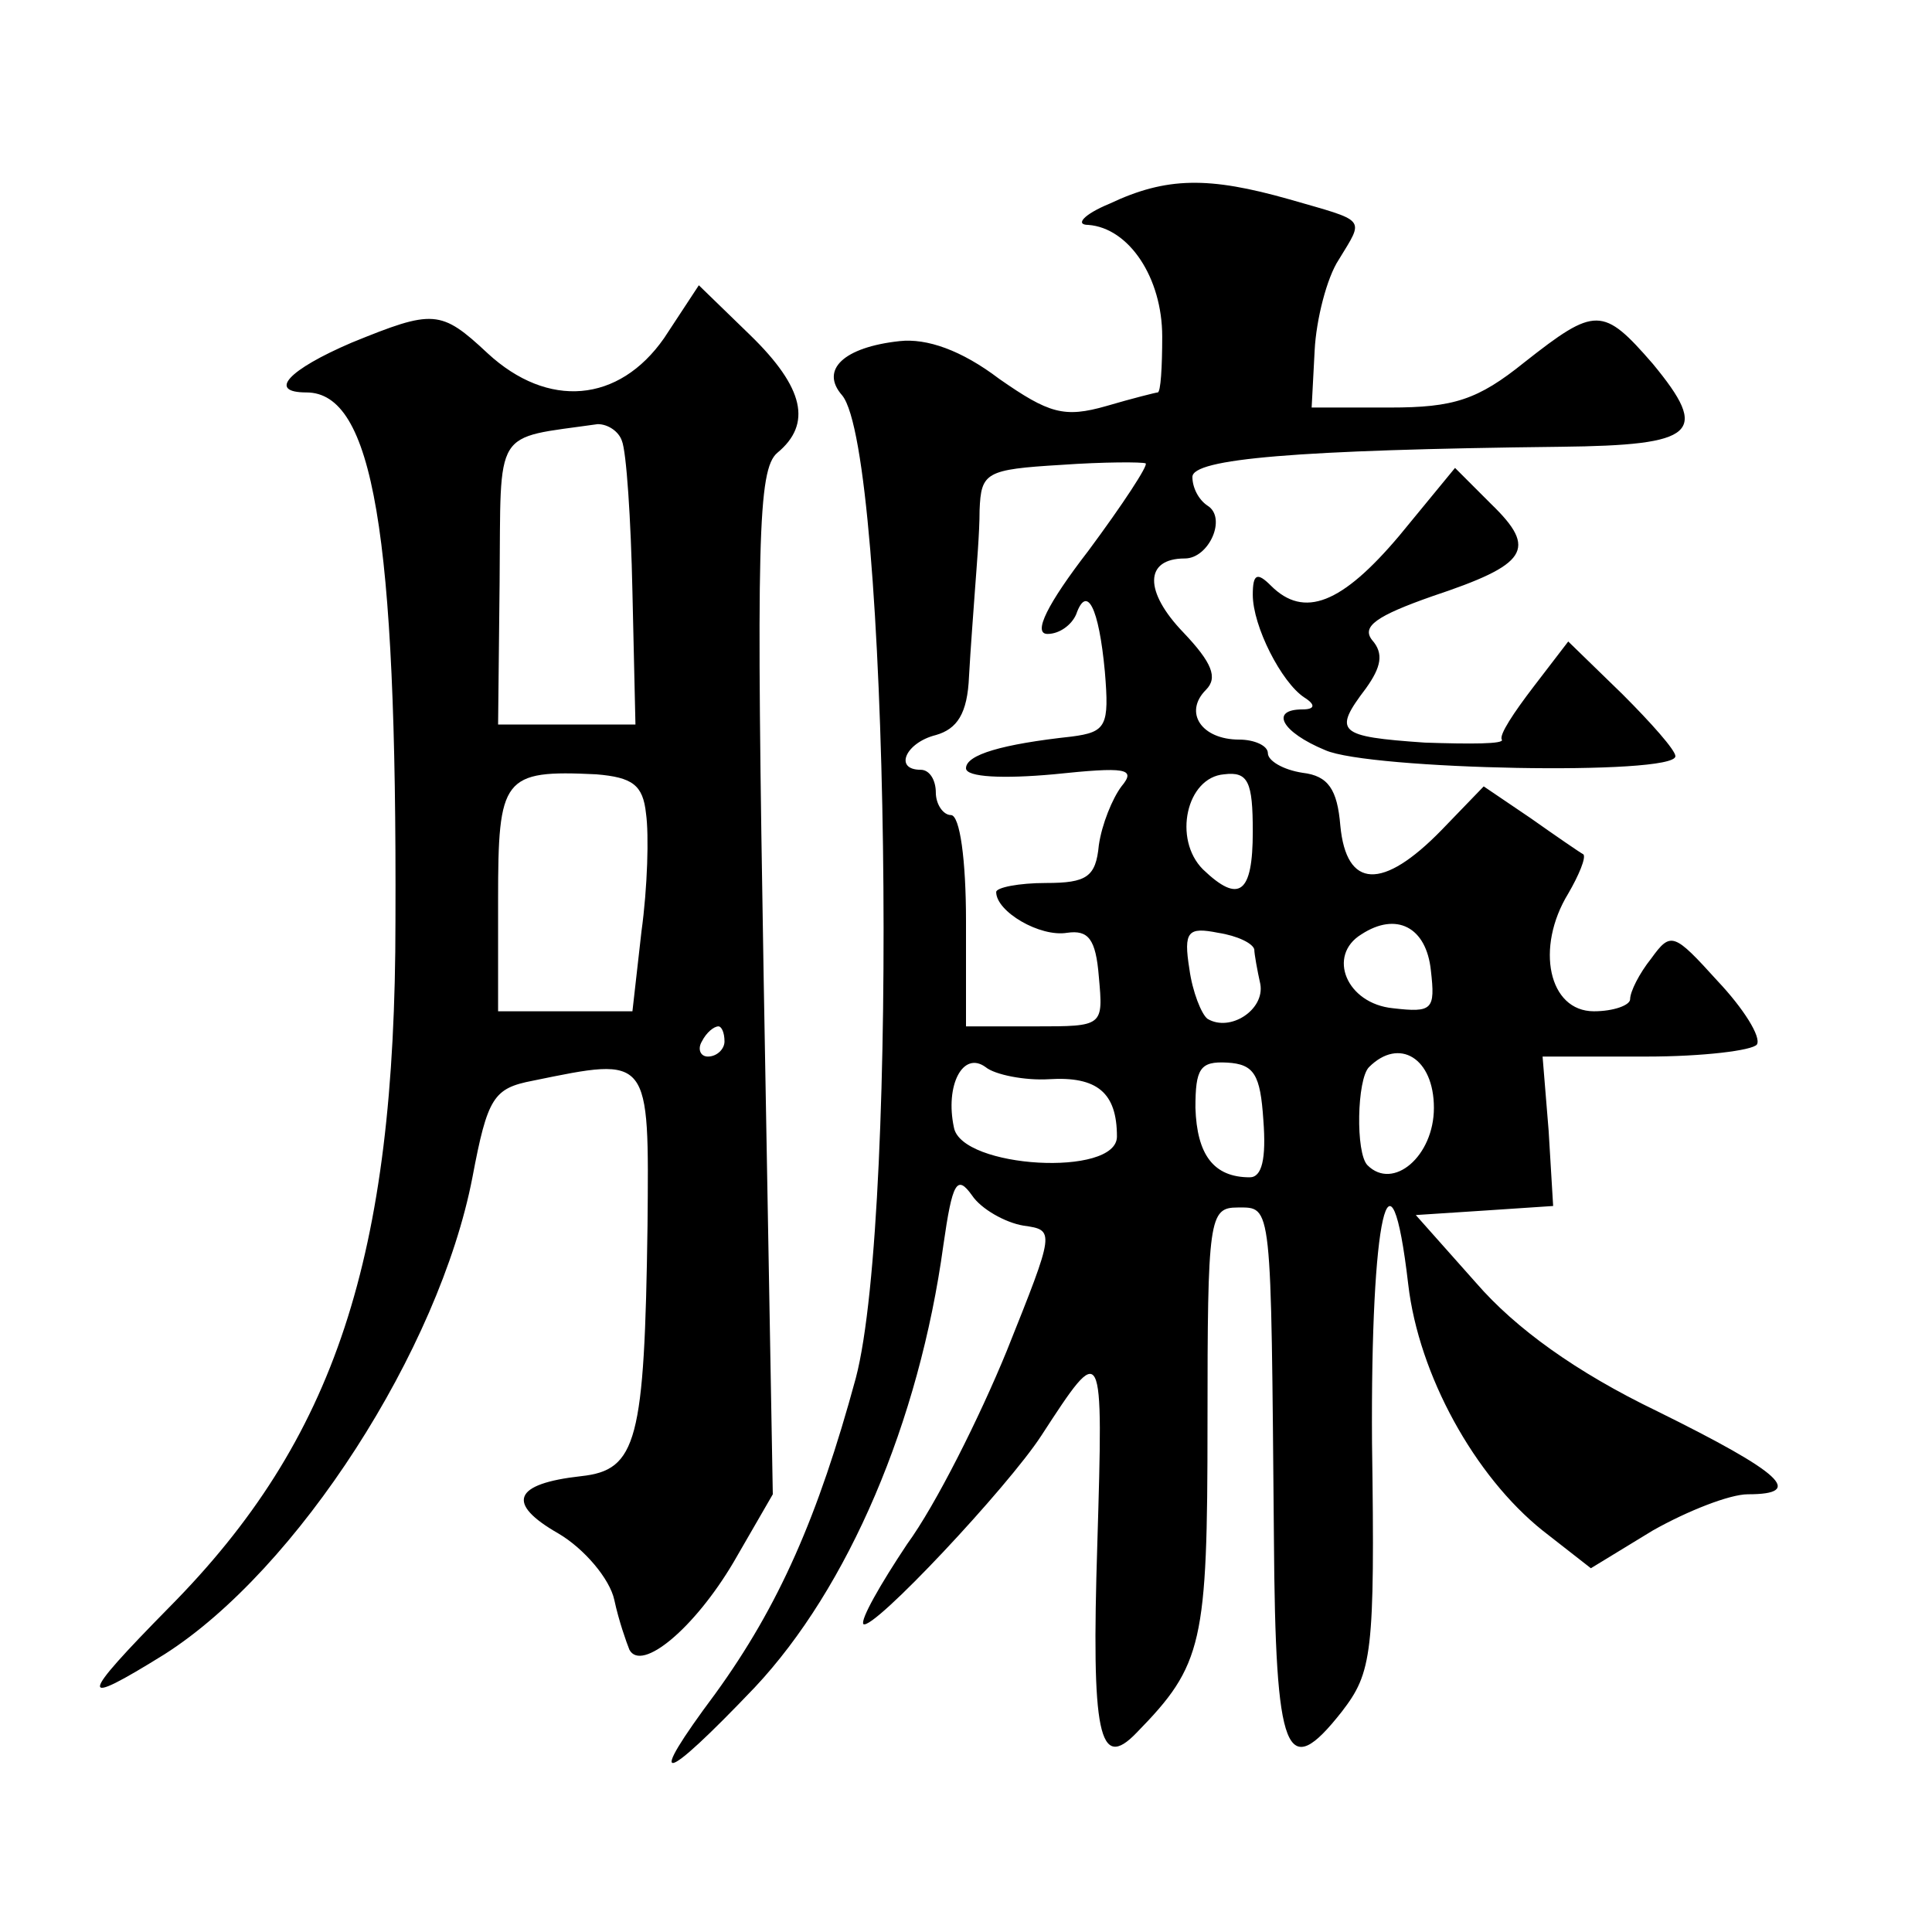
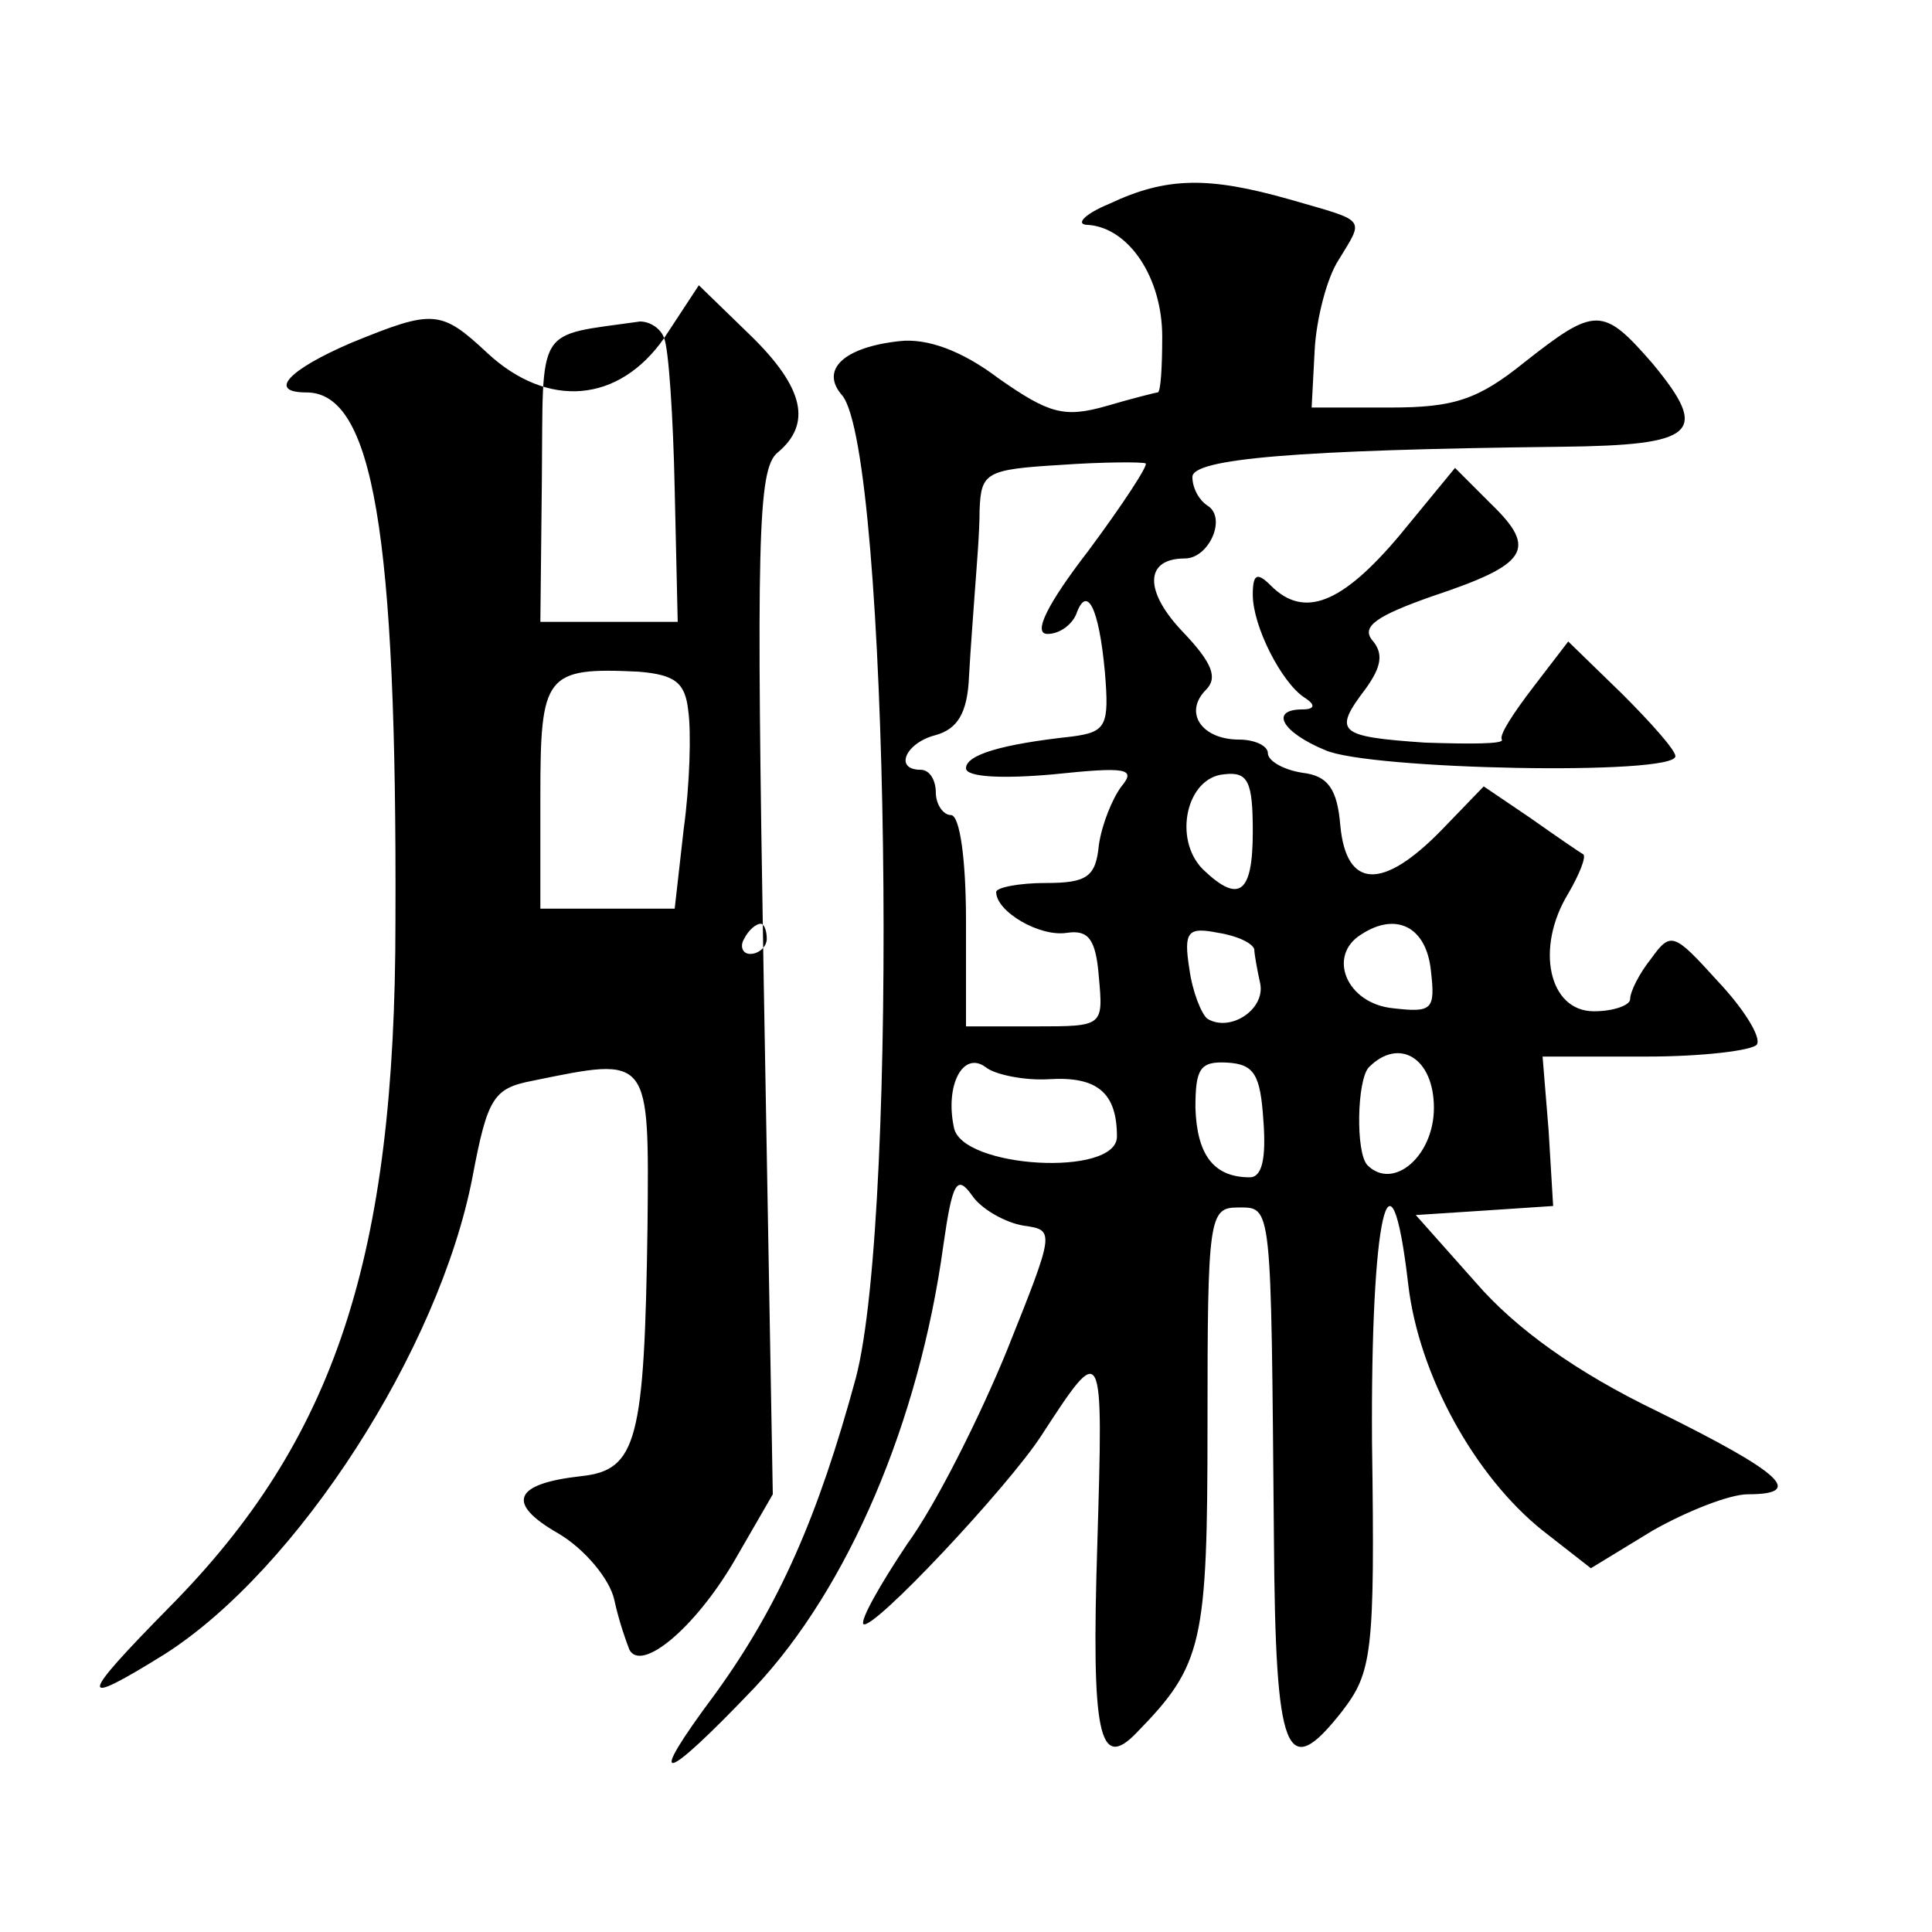
<svg xmlns="http://www.w3.org/2000/svg" version="1.0" width="128pt" height="128pt" viewBox="0 0 128 128" preserveAspectRatio="xMidYMid meet">
  <g transform="translate(0,128) scale(0.1,-0.1)" fill="#0" stroke="none">
-     <path d="M735 1145 c-17 -7 -23 -14 -14 -14 27 -2 49 -35 49 -74 0 -20 -1 -37 -3 -37 -1 0 -17 -4 -34 -9 -28 -8 -38 -5 -71 18 -25 19 -48 27 -66 25 -37 -4 -53 -19 -38 -36 31 -38 38 -541 9 -651 -25 -92 -51 -151 -93 -209 -47 -63 -36 -61 26 4 62 66 109 176 125 293 6 42 9 47 19 33 6 -9 22 -18 34 -20 21 -3 21 -3 -11 -83 -18 -44 -47 -102 -66 -128 -18 -27 -31 -50 -29 -53 6 -5 96 91 118 125 41 63 41 63 37 -72 -4 -126 1 -151 26 -125 44 45 47 59 47 205 0 136 1 143 20 143 23 0 22 5 24 -219 1 -145 8 -162 45 -115 20 26 22 38 20 178 -1 150 12 208 24 105 7 -60 44 -127 89 -163 l32 -25 41 25 c23 13 51 24 63 24 38 0 23 14 -60 55 -54 26 -94 55 -120 85 l-40 45 46 3 45 3 -3 50 -4 49 69 0 c37 0 70 4 73 8 3 5 -9 24 -26 42 -29 32 -31 33 -44 15 -8 -10 -14 -22 -14 -27 0 -4 -11 -8 -24 -8 -30 0 -39 42 -17 78 7 12 12 24 10 26 -2 1 -18 12 -35 24 l-31 21 -28 -29 c-39 -40 -63 -39 -67 3 -2 24 -8 33 -25 35 -13 2 -23 8 -23 13 0 5 -9 9 -19 9 -25 0 -37 18 -22 33 8 8 4 18 -15 38 -26 27 -26 49 1 49 16 0 28 27 15 35 -6 4 -10 12 -10 19 0 12 68 18 244 20 90 1 99 9 61 55 -33 38 -38 38 -85 1 -31 -25 -47 -30 -89 -30 l-52 0 2 38 c1 20 8 48 16 60 17 28 19 25 -33 40 -53 15 -81 15 -119 -3z m-14 -230 c-27 -35 -37 -55 -27 -55 8 0 16 6 19 13 7 20 15 5 19 -38 3 -36 1 -40 -22 -43 -46 -5 -70 -12 -70 -21 0 -6 25 -7 58 -4 48 5 55 4 45 -8 -6 -8 -13 -25 -15 -39 -2 -21 -8 -25 -35 -25 -18 0 -33 -3 -33 -6 0 -13 29 -30 47 -27 14 2 19 -4 21 -29 3 -33 3 -33 -42 -33 l-46 0 0 70 c0 40 -4 70 -10 70 -5 0 -10 7 -10 15 0 8 -4 15 -10 15 -18 0 -10 18 10 23 14 4 21 14 22 39 1 18 3 44 4 58 1 14 3 37 3 52 1 25 4 27 54 30 28 2 54 2 56 1 2 -1 -15 -27 -38 -58z m109 -186 c0 -41 -9 -48 -33 -25 -20 20 -11 61 14 63 16 2 19 -5 19 -38z m1 -78 c0 -3 2 -14 4 -23 3 -17 -20 -32 -35 -23 -4 3 -10 18 -12 33 -4 25 -1 28 19 24 13 -2 23 -7 24 -11z m117 -14 c3 -26 1 -28 -25 -25 -31 3 -44 35 -21 49 23 15 43 5 46 -24z m-253 -72 c32 2 45 -9 45 -38 0 -27 -103 -21 -108 6 -6 28 6 51 21 40 6 -5 26 -9 42 -8z m142 -27 c2 -26 -1 -38 -9 -38 -24 0 -35 15 -36 46 0 26 3 31 21 30 18 -1 22 -8 24 -38z m113 8 c0 -32 -27 -55 -44 -38 -8 8 -7 57 1 65 20 20 43 6 43 -27z M440 1056 c-30 -43 -77 -47 -117 -10 -31 29 -36 29 -90 7 -42 -18 -56 -33 -30 -33 44 0 60 -92 59 -350 0 -223 -40 -344 -150 -455 -60 -61 -61 -67 -3 -31 88 56 182 202 204 316 10 53 14 59 40 64 78 16 77 17 76 -96 -2 -143 -7 -162 -44 -166 -45 -5 -50 -18 -15 -38 17 -10 34 -30 37 -44 3 -14 8 -28 10 -33 8 -15 43 14 69 58 l26 45 -6 339 c-5 293 -4 340 9 351 23 19 18 43 -18 78 l-34 33 -23 -35z m-28 -68 c3 -7 6 -52 7 -100 l2 -88 -46 0 -45 0 1 94 c1 104 -5 95 65 105 7 0 14 -5 16 -11z m16 -247 c2 -14 1 -49 -3 -78 l-6 -53 -45 0 -44 0 0 74 c0 81 3 86 65 83 24 -2 31 -7 33 -26z m52 -151 c0 -5 -5 -10 -11 -10 -5 0 -7 5 -4 10 3 6 8 10 11 10 2 0 4 -4 4 -10z M927 925 c-38 -45 -63 -55 -85 -33 -9 9 -12 8 -12 -6 0 -21 19 -58 34 -68 8 -5 7 -8 -1 -8 -22 0 -14 -15 15 -27 29 -13 232 -17 232 -4 0 4 -16 22 -35 41 l-36 35 -23 -30 c-13 -17 -23 -32 -21 -35 2 -3 -21 -3 -51 -2 -58 4 -61 7 -39 36 10 14 12 23 4 32 -7 9 3 16 40 29 63 21 70 31 39 61 l-24 24 -37 -45z" />
+     <path d="M735 1145 c-17 -7 -23 -14 -14 -14 27 -2 49 -35 49 -74 0 -20 -1 -37 -3 -37 -1 0 -17 -4 -34 -9 -28 -8 -38 -5 -71 18 -25 19 -48 27 -66 25 -37 -4 -53 -19 -38 -36 31 -38 38 -541 9 -651 -25 -92 -51 -151 -93 -209 -47 -63 -36 -61 26 4 62 66 109 176 125 293 6 42 9 47 19 33 6 -9 22 -18 34 -20 21 -3 21 -3 -11 -83 -18 -44 -47 -102 -66 -128 -18 -27 -31 -50 -29 -53 6 -5 96 91 118 125 41 63 41 63 37 -72 -4 -126 1 -151 26 -125 44 45 47 59 47 205 0 136 1 143 20 143 23 0 22 5 24 -219 1 -145 8 -162 45 -115 20 26 22 38 20 178 -1 150 12 208 24 105 7 -60 44 -127 89 -163 l32 -25 41 25 c23 13 51 24 63 24 38 0 23 14 -60 55 -54 26 -94 55 -120 85 l-40 45 46 3 45 3 -3 50 -4 49 69 0 c37 0 70 4 73 8 3 5 -9 24 -26 42 -29 32 -31 33 -44 15 -8 -10 -14 -22 -14 -27 0 -4 -11 -8 -24 -8 -30 0 -39 42 -17 78 7 12 12 24 10 26 -2 1 -18 12 -35 24 l-31 21 -28 -29 c-39 -40 -63 -39 -67 3 -2 24 -8 33 -25 35 -13 2 -23 8 -23 13 0 5 -9 9 -19 9 -25 0 -37 18 -22 33 8 8 4 18 -15 38 -26 27 -26 49 1 49 16 0 28 27 15 35 -6 4 -10 12 -10 19 0 12 68 18 244 20 90 1 99 9 61 55 -33 38 -38 38 -85 1 -31 -25 -47 -30 -89 -30 l-52 0 2 38 c1 20 8 48 16 60 17 28 19 25 -33 40 -53 15 -81 15 -119 -3z m-14 -230 c-27 -35 -37 -55 -27 -55 8 0 16 6 19 13 7 20 15 5 19 -38 3 -36 1 -40 -22 -43 -46 -5 -70 -12 -70 -21 0 -6 25 -7 58 -4 48 5 55 4 45 -8 -6 -8 -13 -25 -15 -39 -2 -21 -8 -25 -35 -25 -18 0 -33 -3 -33 -6 0 -13 29 -30 47 -27 14 2 19 -4 21 -29 3 -33 3 -33 -42 -33 l-46 0 0 70 c0 40 -4 70 -10 70 -5 0 -10 7 -10 15 0 8 -4 15 -10 15 -18 0 -10 18 10 23 14 4 21 14 22 39 1 18 3 44 4 58 1 14 3 37 3 52 1 25 4 27 54 30 28 2 54 2 56 1 2 -1 -15 -27 -38 -58z m109 -186 c0 -41 -9 -48 -33 -25 -20 20 -11 61 14 63 16 2 19 -5 19 -38z m1 -78 c0 -3 2 -14 4 -23 3 -17 -20 -32 -35 -23 -4 3 -10 18 -12 33 -4 25 -1 28 19 24 13 -2 23 -7 24 -11z m117 -14 c3 -26 1 -28 -25 -25 -31 3 -44 35 -21 49 23 15 43 5 46 -24z m-253 -72 c32 2 45 -9 45 -38 0 -27 -103 -21 -108 6 -6 28 6 51 21 40 6 -5 26 -9 42 -8z m142 -27 c2 -26 -1 -38 -9 -38 -24 0 -35 15 -36 46 0 26 3 31 21 30 18 -1 22 -8 24 -38z m113 8 c0 -32 -27 -55 -44 -38 -8 8 -7 57 1 65 20 20 43 6 43 -27z M440 1056 c-30 -43 -77 -47 -117 -10 -31 29 -36 29 -90 7 -42 -18 -56 -33 -30 -33 44 0 60 -92 59 -350 0 -223 -40 -344 -150 -455 -60 -61 -61 -67 -3 -31 88 56 182 202 204 316 10 53 14 59 40 64 78 16 77 17 76 -96 -2 -143 -7 -162 -44 -166 -45 -5 -50 -18 -15 -38 17 -10 34 -30 37 -44 3 -14 8 -28 10 -33 8 -15 43 14 69 58 l26 45 -6 339 c-5 293 -4 340 9 351 23 19 18 43 -18 78 l-34 33 -23 -35z c3 -7 6 -52 7 -100 l2 -88 -46 0 -45 0 1 94 c1 104 -5 95 65 105 7 0 14 -5 16 -11z m16 -247 c2 -14 1 -49 -3 -78 l-6 -53 -45 0 -44 0 0 74 c0 81 3 86 65 83 24 -2 31 -7 33 -26z m52 -151 c0 -5 -5 -10 -11 -10 -5 0 -7 5 -4 10 3 6 8 10 11 10 2 0 4 -4 4 -10z M927 925 c-38 -45 -63 -55 -85 -33 -9 9 -12 8 -12 -6 0 -21 19 -58 34 -68 8 -5 7 -8 -1 -8 -22 0 -14 -15 15 -27 29 -13 232 -17 232 -4 0 4 -16 22 -35 41 l-36 35 -23 -30 c-13 -17 -23 -32 -21 -35 2 -3 -21 -3 -51 -2 -58 4 -61 7 -39 36 10 14 12 23 4 32 -7 9 3 16 40 29 63 21 70 31 39 61 l-24 24 -37 -45z" />
  </g>
</svg>